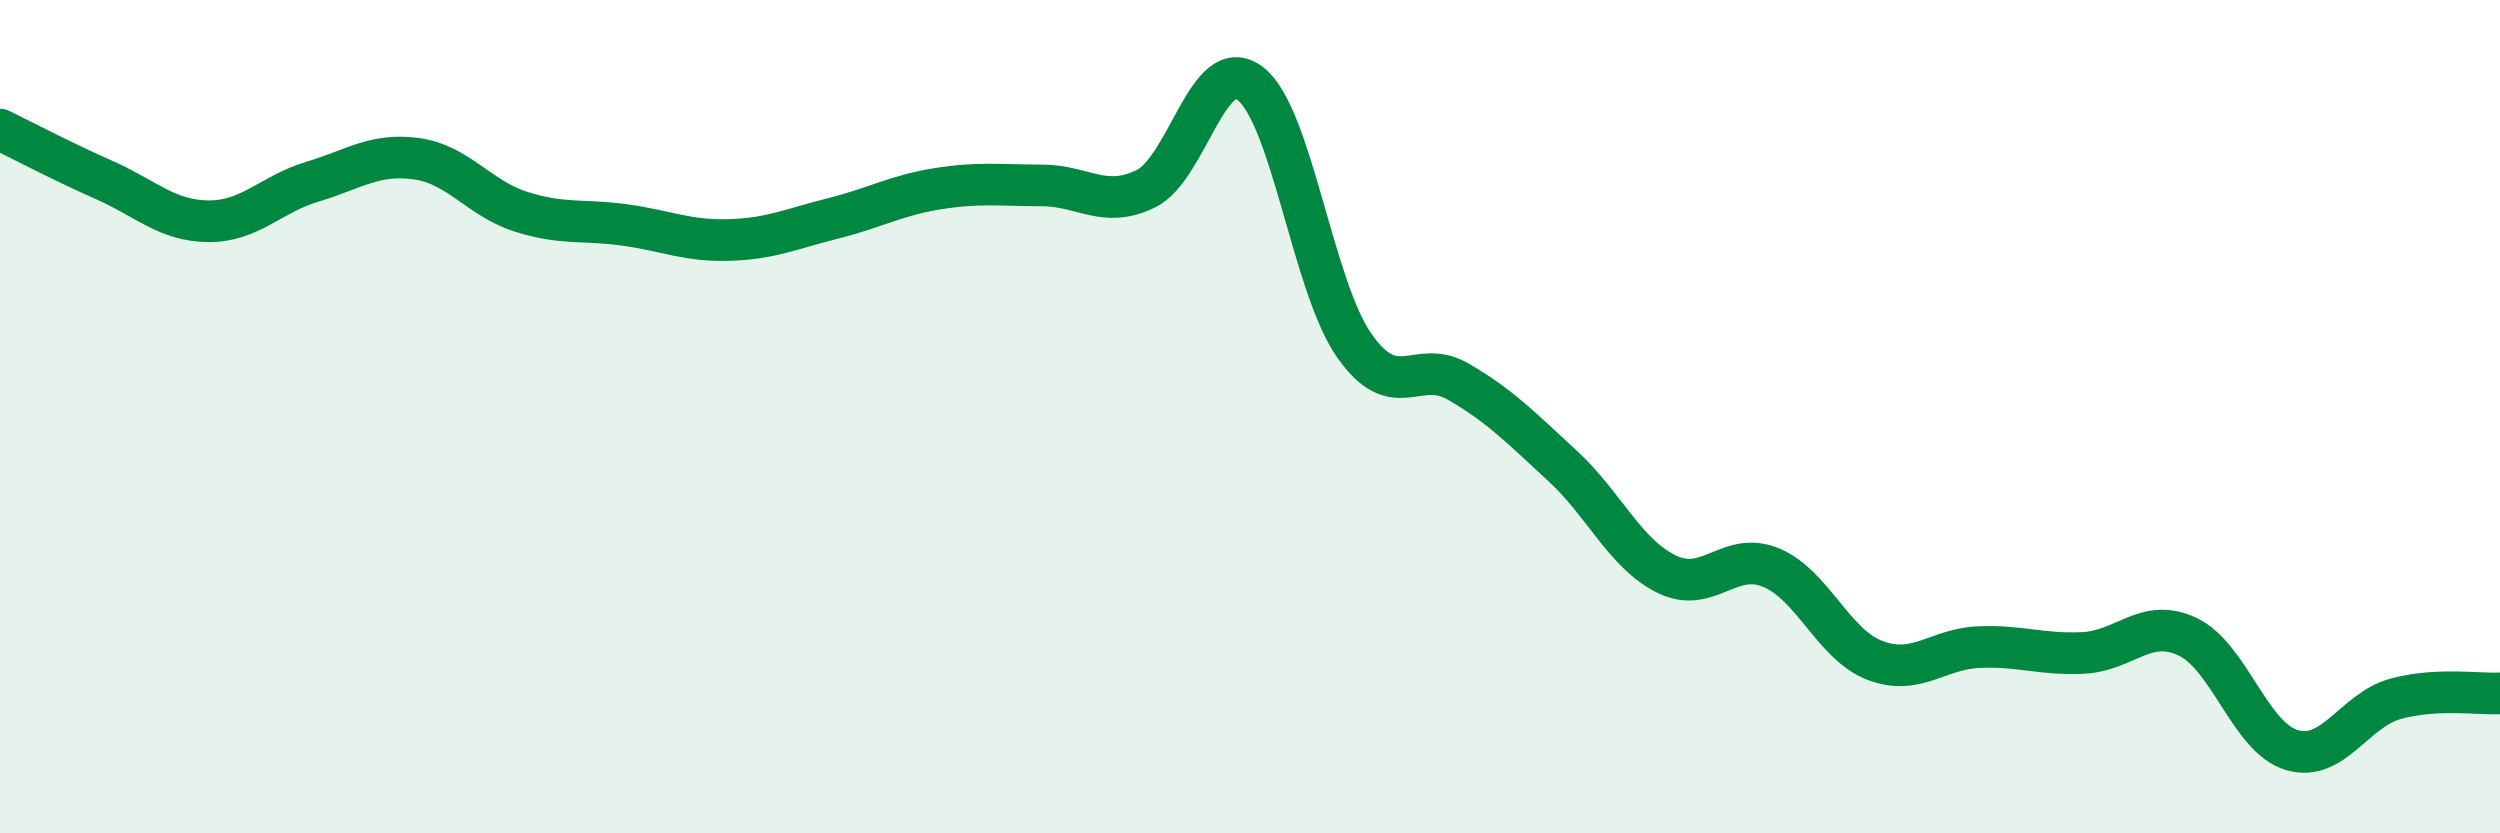
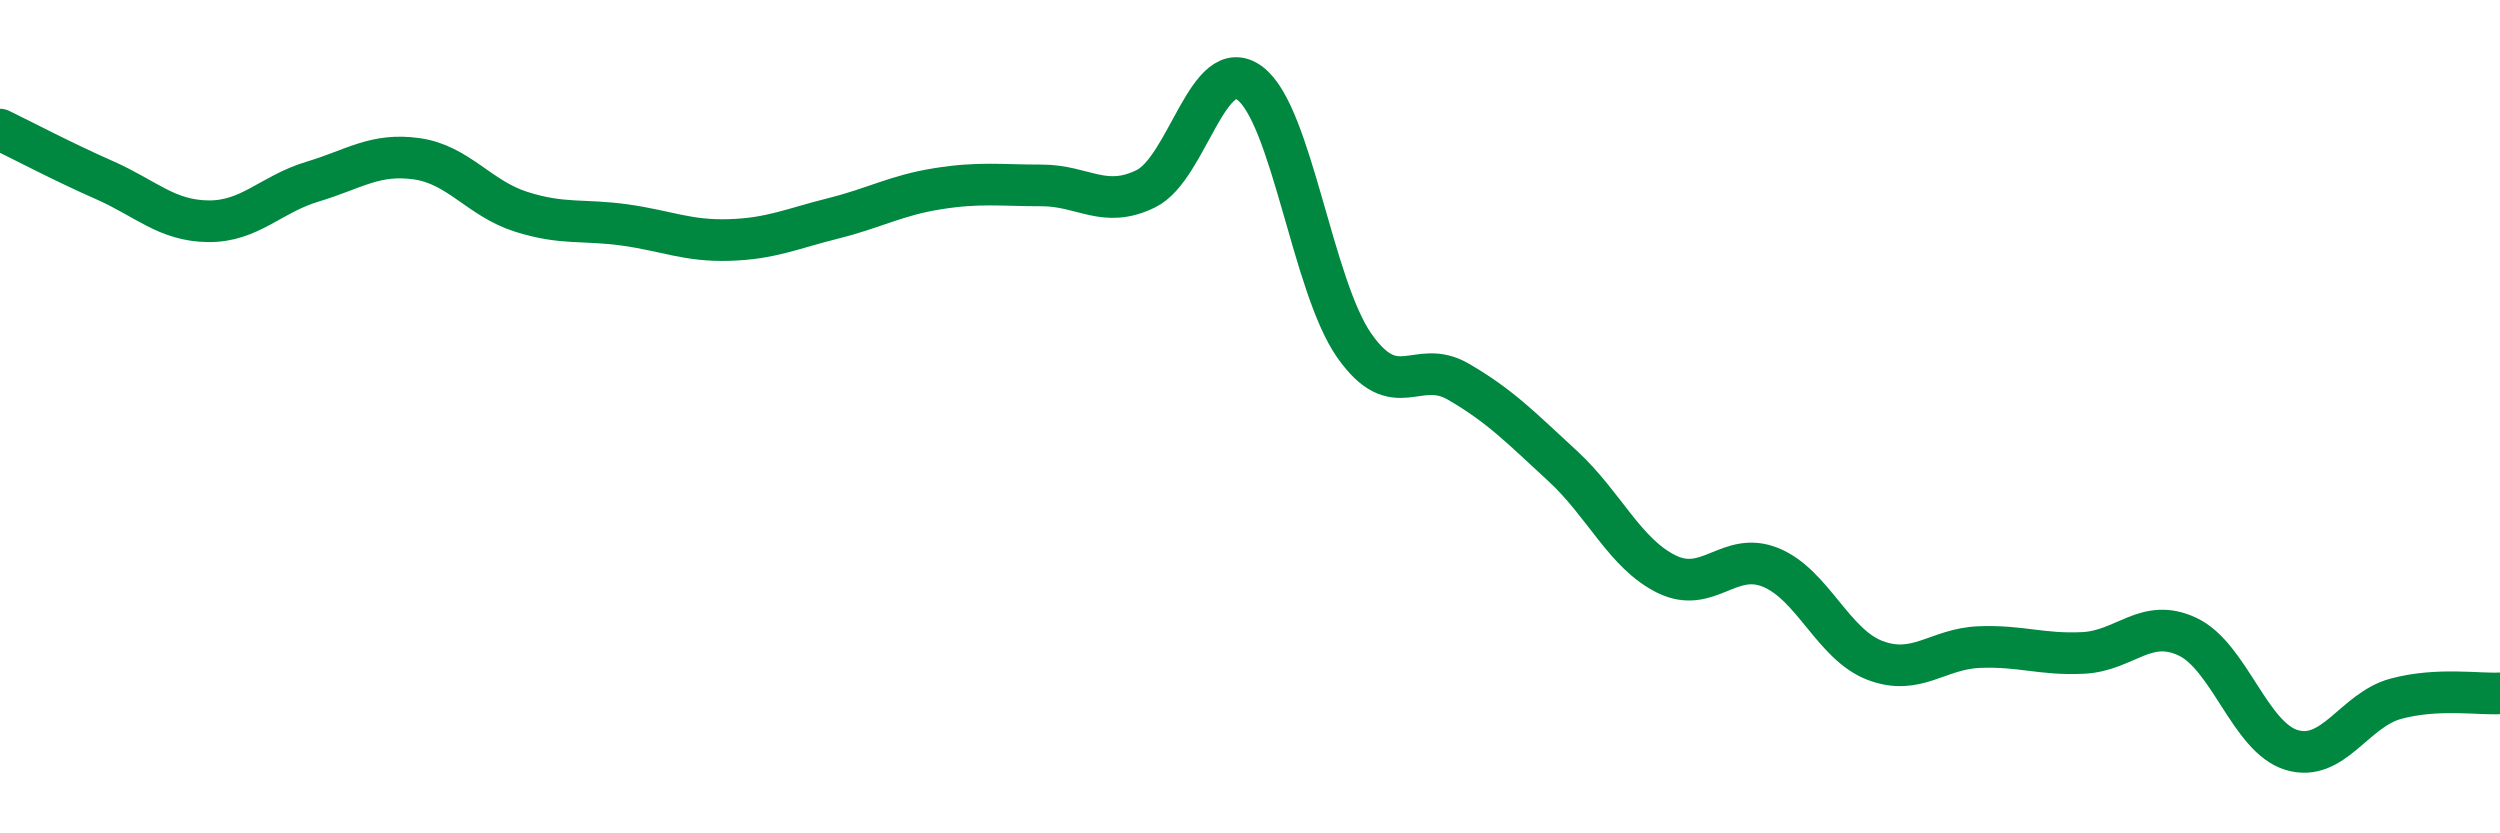
<svg xmlns="http://www.w3.org/2000/svg" width="60" height="20" viewBox="0 0 60 20">
-   <path d="M 0,3.11 C 0.5,3.35 1.5,3.88 2.5,4.32 C 3.5,4.76 4,5.3 5,5.31 C 6,5.32 6.5,4.66 7.5,4.36 C 8.5,4.06 9,3.67 10,3.81 C 11,3.95 11.5,4.76 12.5,5.08 C 13.5,5.4 14,5.26 15,5.4 C 16,5.54 16.5,5.79 17.5,5.76 C 18.5,5.73 19,5.49 20,5.24 C 21,4.99 21.5,4.69 22.5,4.53 C 23.5,4.37 24,4.45 25,4.45 C 26,4.45 26.5,5.02 27.5,4.53 C 28.5,4.04 29,1.25 30,2 C 31,2.75 31.5,6.86 32.5,8.29 C 33.5,9.72 34,8.58 35,9.16 C 36,9.74 36.5,10.26 37.5,11.18 C 38.5,12.1 39,13.29 40,13.78 C 41,14.27 41.5,13.21 42.5,13.62 C 43.5,14.03 44,15.47 45,15.85 C 46,16.23 46.5,15.57 47.5,15.53 C 48.5,15.49 49,15.72 50,15.67 C 51,15.62 51.5,14.81 52.5,15.28 C 53.5,15.75 54,17.7 55,18 C 56,18.3 56.5,17.04 57.5,16.77 C 58.5,16.5 59.5,16.67 60,16.64L60 20L0 20Z" fill="#008740" opacity="0.1" stroke-linecap="round" stroke-linejoin="round" />
  <path d="M 0,3.11 C 0.5,3.35 1.5,3.88 2.5,4.32 C 3.5,4.76 4,5.3 5,5.31 C 6,5.32 6.5,4.66 7.5,4.36 C 8.5,4.06 9,3.67 10,3.81 C 11,3.95 11.5,4.76 12.5,5.08 C 13.5,5.4 14,5.26 15,5.4 C 16,5.54 16.5,5.79 17.5,5.76 C 18.5,5.73 19,5.49 20,5.24 C 21,4.99 21.5,4.69 22.5,4.53 C 23.5,4.37 24,4.45 25,4.45 C 26,4.45 26.5,5.02 27.5,4.53 C 28.5,4.04 29,1.25 30,2 C 31,2.75 31.5,6.86 32.5,8.29 C 33.5,9.72 34,8.58 35,9.16 C 36,9.74 36.5,10.26 37.5,11.18 C 38.5,12.1 39,13.29 40,13.78 C 41,14.27 41.5,13.21 42.5,13.62 C 43.5,14.03 44,15.47 45,15.85 C 46,16.23 46.5,15.57 47.5,15.53 C 48.5,15.49 49,15.72 50,15.67 C 51,15.62 51.5,14.81 52.5,15.28 C 53.5,15.75 54,17.7 55,18 C 56,18.3 56.5,17.04 57.5,16.77 C 58.5,16.5 59.5,16.67 60,16.64" stroke="#008740" stroke-width="1" fill="none" stroke-linecap="round" stroke-linejoin="round" />
</svg>